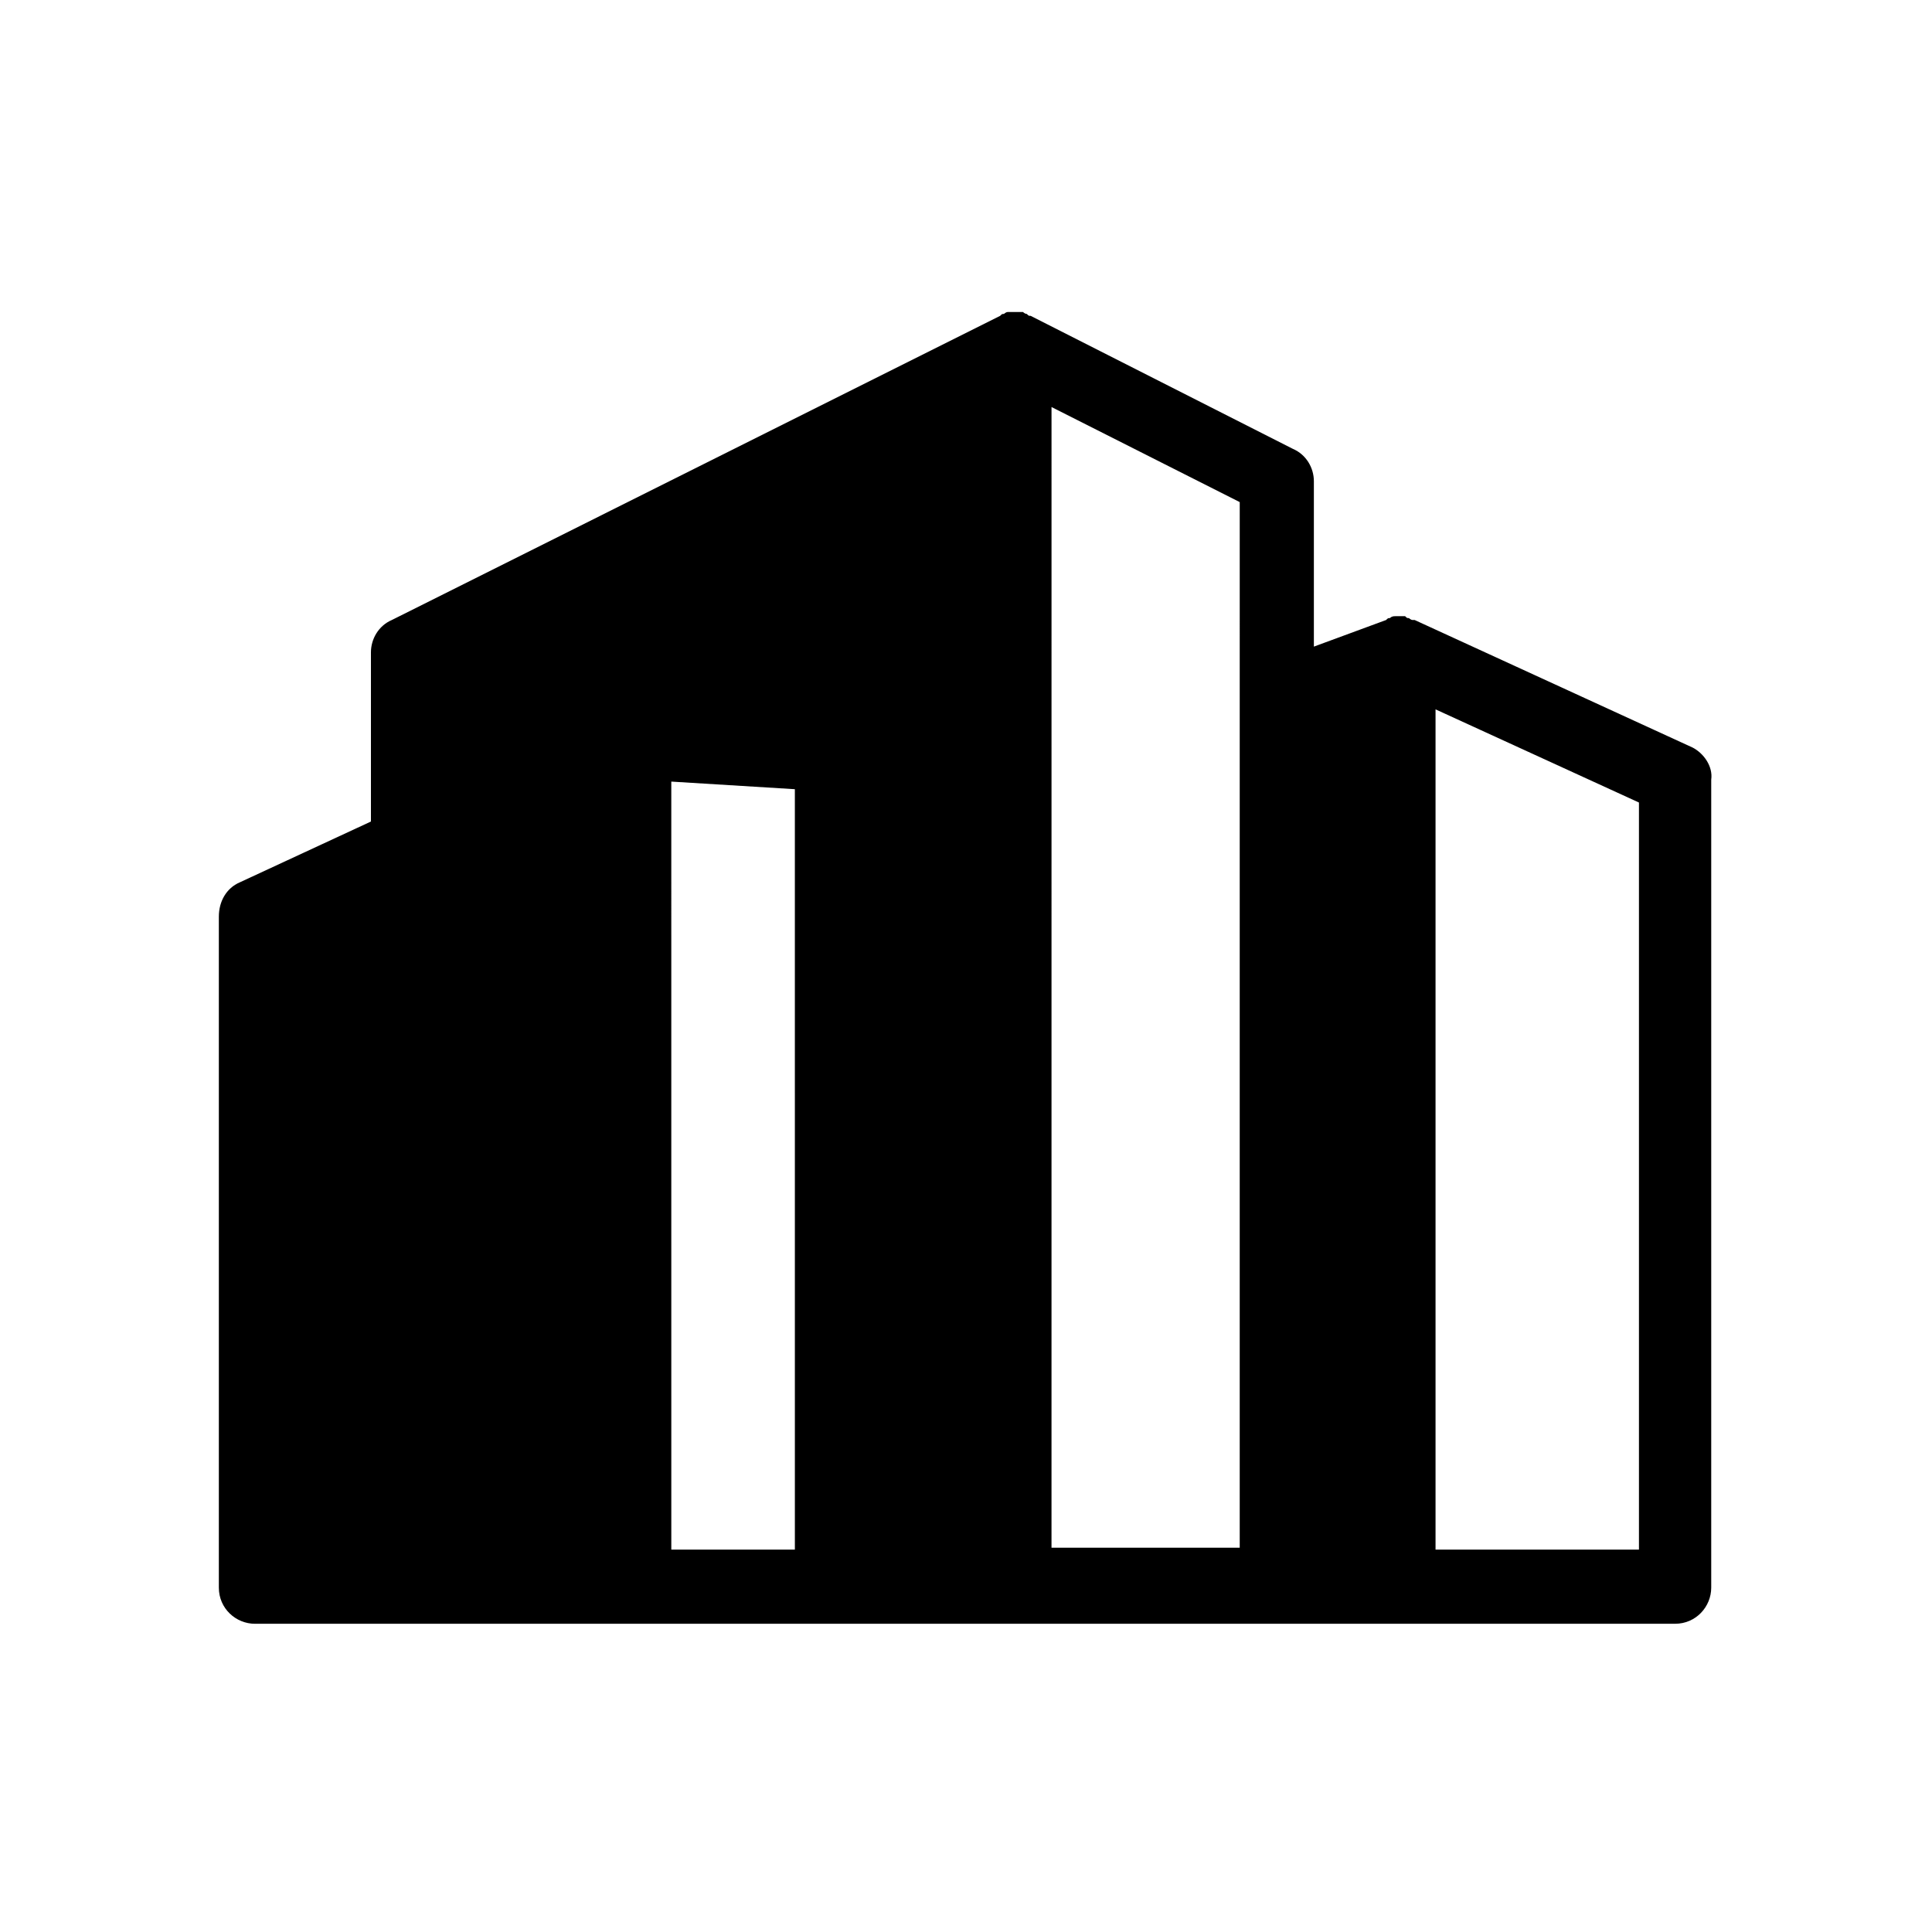
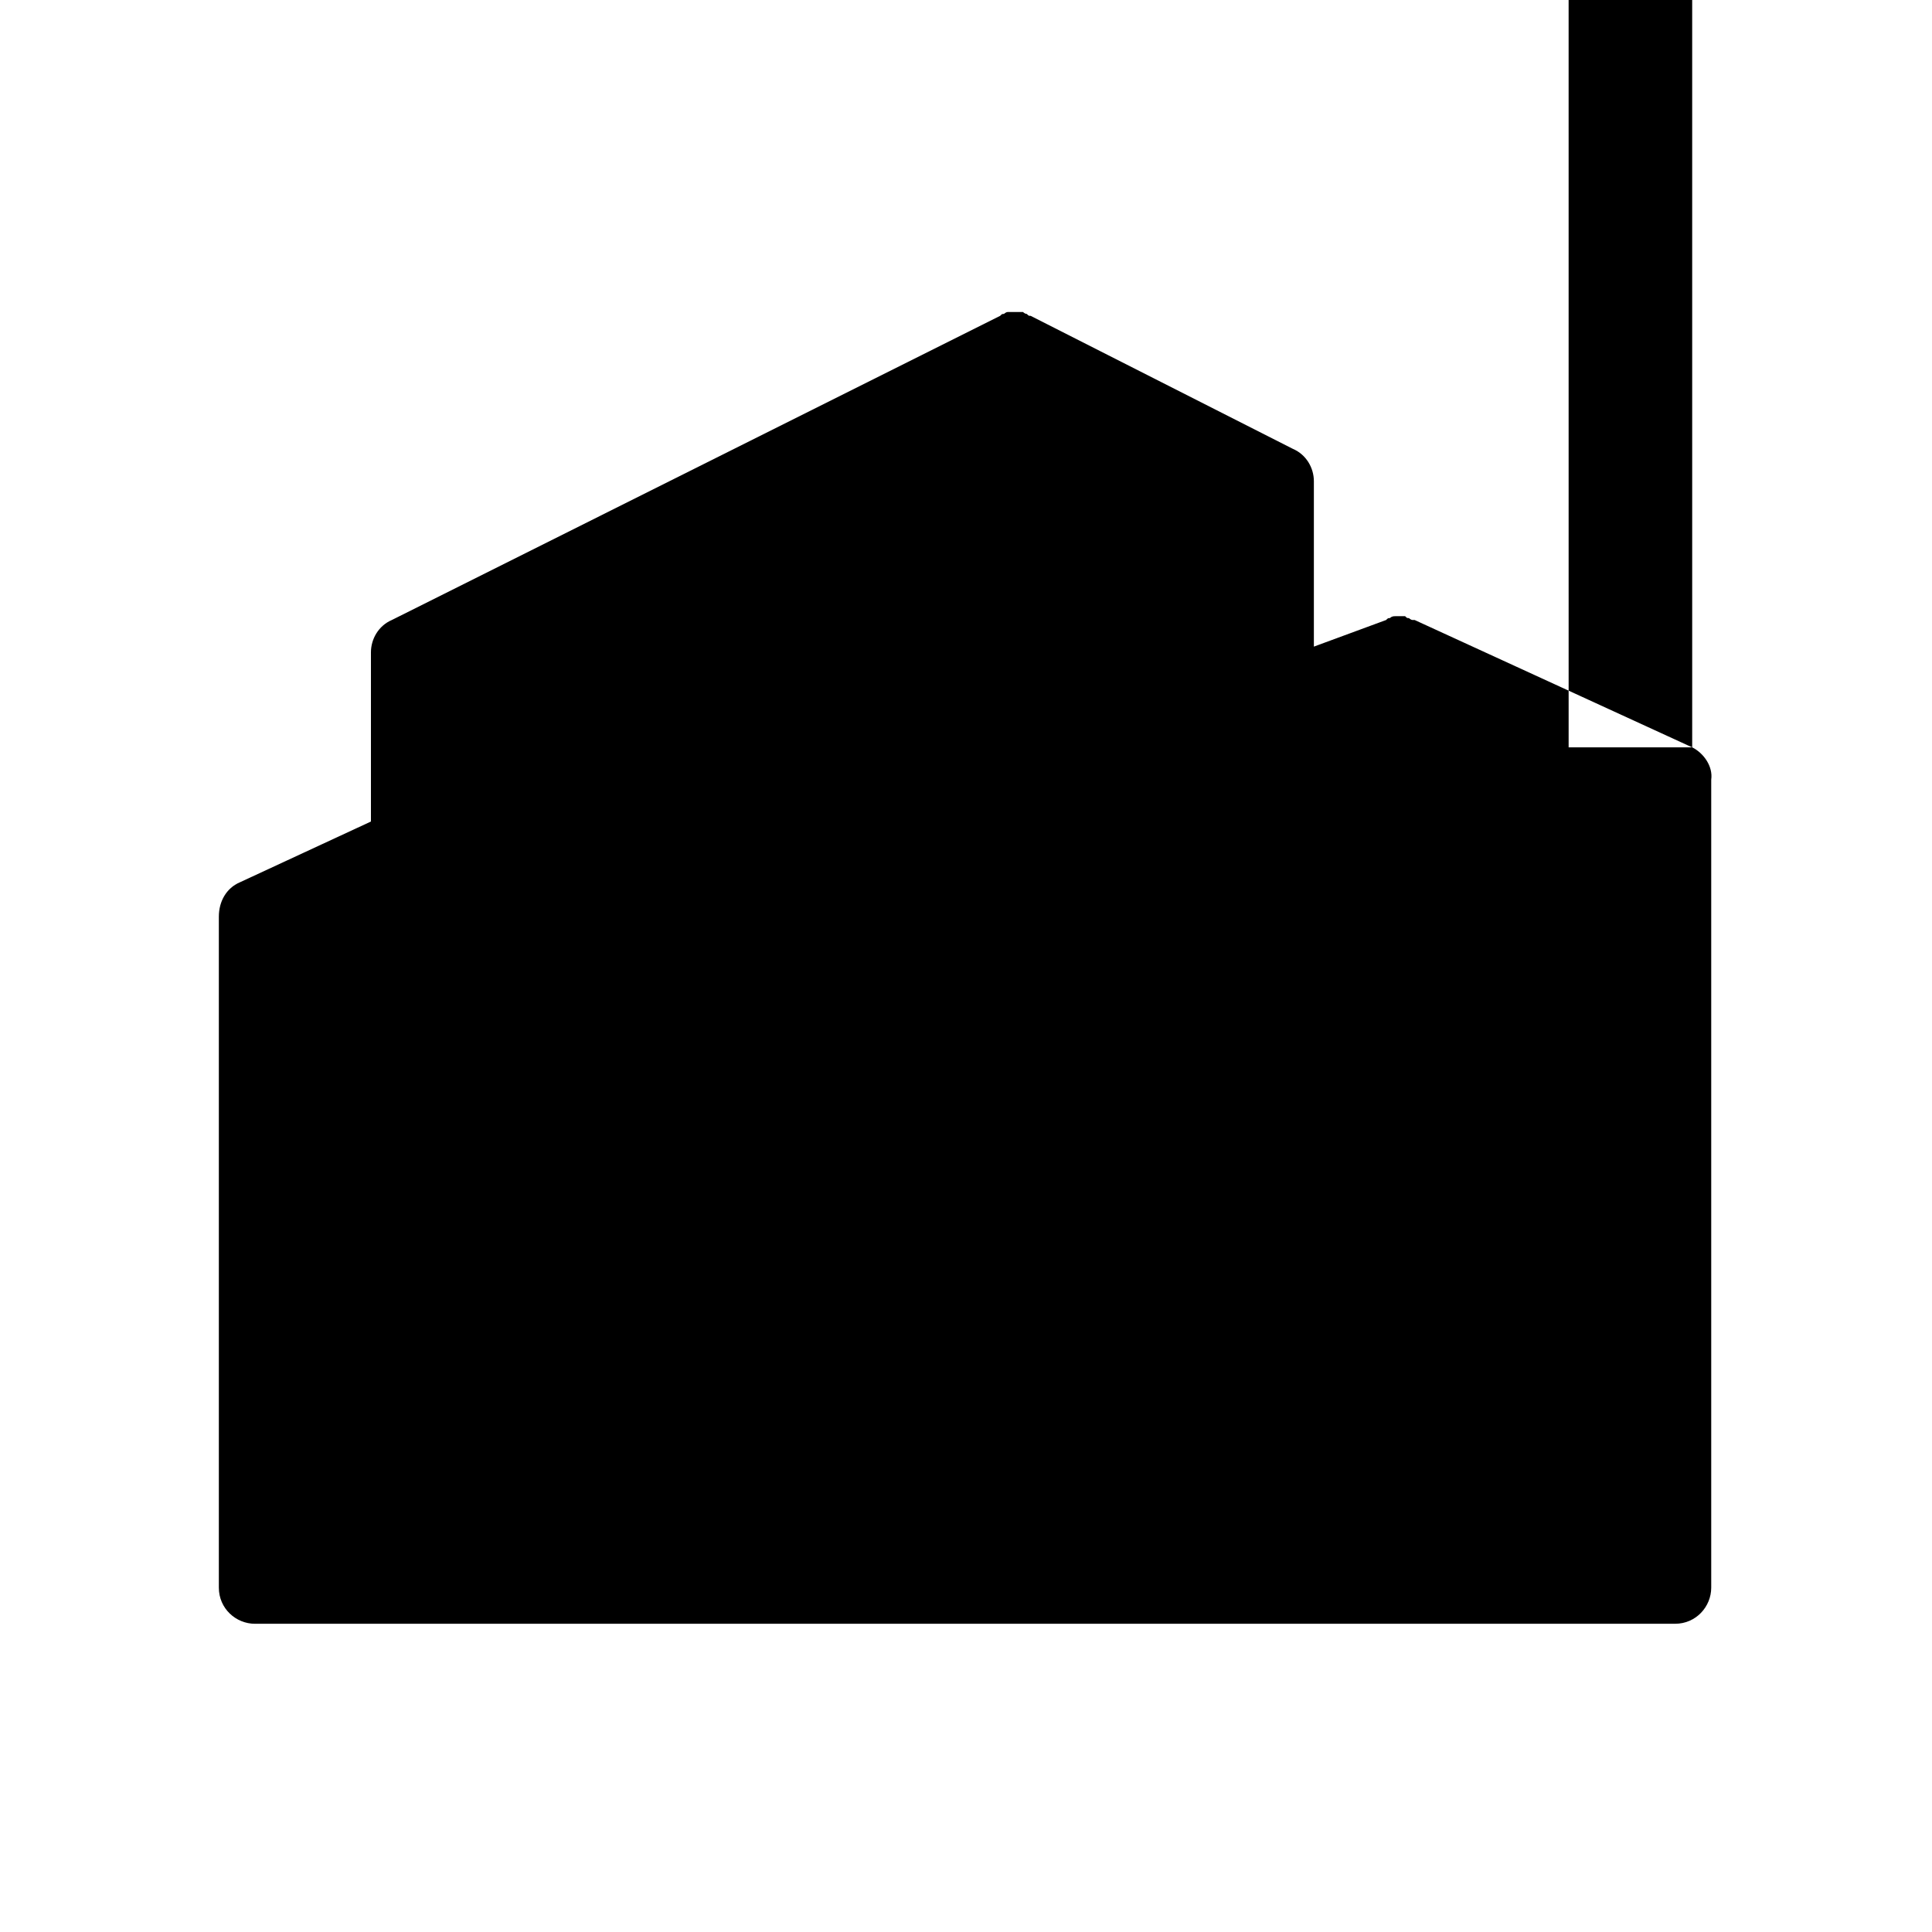
<svg xmlns="http://www.w3.org/2000/svg" fill="#000000" width="800px" height="800px" version="1.1" viewBox="144 144 512 512">
-   <path d="m592.45 342.06-73.555-33.754h-0.504c-0.504 0-1.008-0.504-1.008-0.504-0.504 0-0.504 0-1.008-0.504h-1.512-1.008c-0.504 0-1.008 0-1.512 0.504-0.504 0-0.504 0-1.008 0.504l-19.145 7.055v-43.832c0-3.527-2.016-7.055-5.543-8.566l-69.527-35.266c-0.504 0-0.504 0-1.008-0.504-0.504 0-1.008-0.504-1.008-0.504h-1.008-1.008-1.008-1.008c-0.504 0-1.008 0.504-1.008 0.504-0.504 0-0.504 0-1.008 0.504l-161.21 80.609c-3.527 1.512-5.543 5.039-5.543 8.566v44.84l-34.762 16.121c-3.527 1.512-5.543 5.039-5.543 9.07v177.84c0 5.543 4.535 9.574 9.574 9.574h99.754l53.402-0.004h223.19c5.543 0 9.574-4.535 9.574-9.574v-214.12c0.504-3.527-2.016-7.055-5.039-8.566zm-237.8 212.61h-32.746l-0.004-203.54 32.746 2.016zm117.89-225.71v225.2h-49.879l0.004-302.29 49.879 25.191zm105.8 225.71h-53.906v-222.68l53.906 24.688z" />
+   <path d="m592.45 342.06-73.555-33.754h-0.504c-0.504 0-1.008-0.504-1.008-0.504-0.504 0-0.504 0-1.008-0.504h-1.512-1.008c-0.504 0-1.008 0-1.512 0.504-0.504 0-0.504 0-1.008 0.504l-19.145 7.055v-43.832c0-3.527-2.016-7.055-5.543-8.566l-69.527-35.266c-0.504 0-0.504 0-1.008-0.504-0.504 0-1.008-0.504-1.008-0.504h-1.008-1.008-1.008-1.008c-0.504 0-1.008 0.504-1.008 0.504-0.504 0-0.504 0-1.008 0.504l-161.21 80.609c-3.527 1.512-5.543 5.039-5.543 8.566v44.84l-34.762 16.121c-3.527 1.512-5.543 5.039-5.543 9.07v177.84c0 5.543 4.535 9.574 9.574 9.574h99.754l53.402-0.004h223.19c5.543 0 9.574-4.535 9.574-9.574v-214.12c0.504-3.527-2.016-7.055-5.039-8.566zh-32.746l-0.004-203.54 32.746 2.016zm117.89-225.71v225.2h-49.879l0.004-302.29 49.879 25.191zm105.8 225.71h-53.906v-222.68l53.906 24.688z" />
</svg>